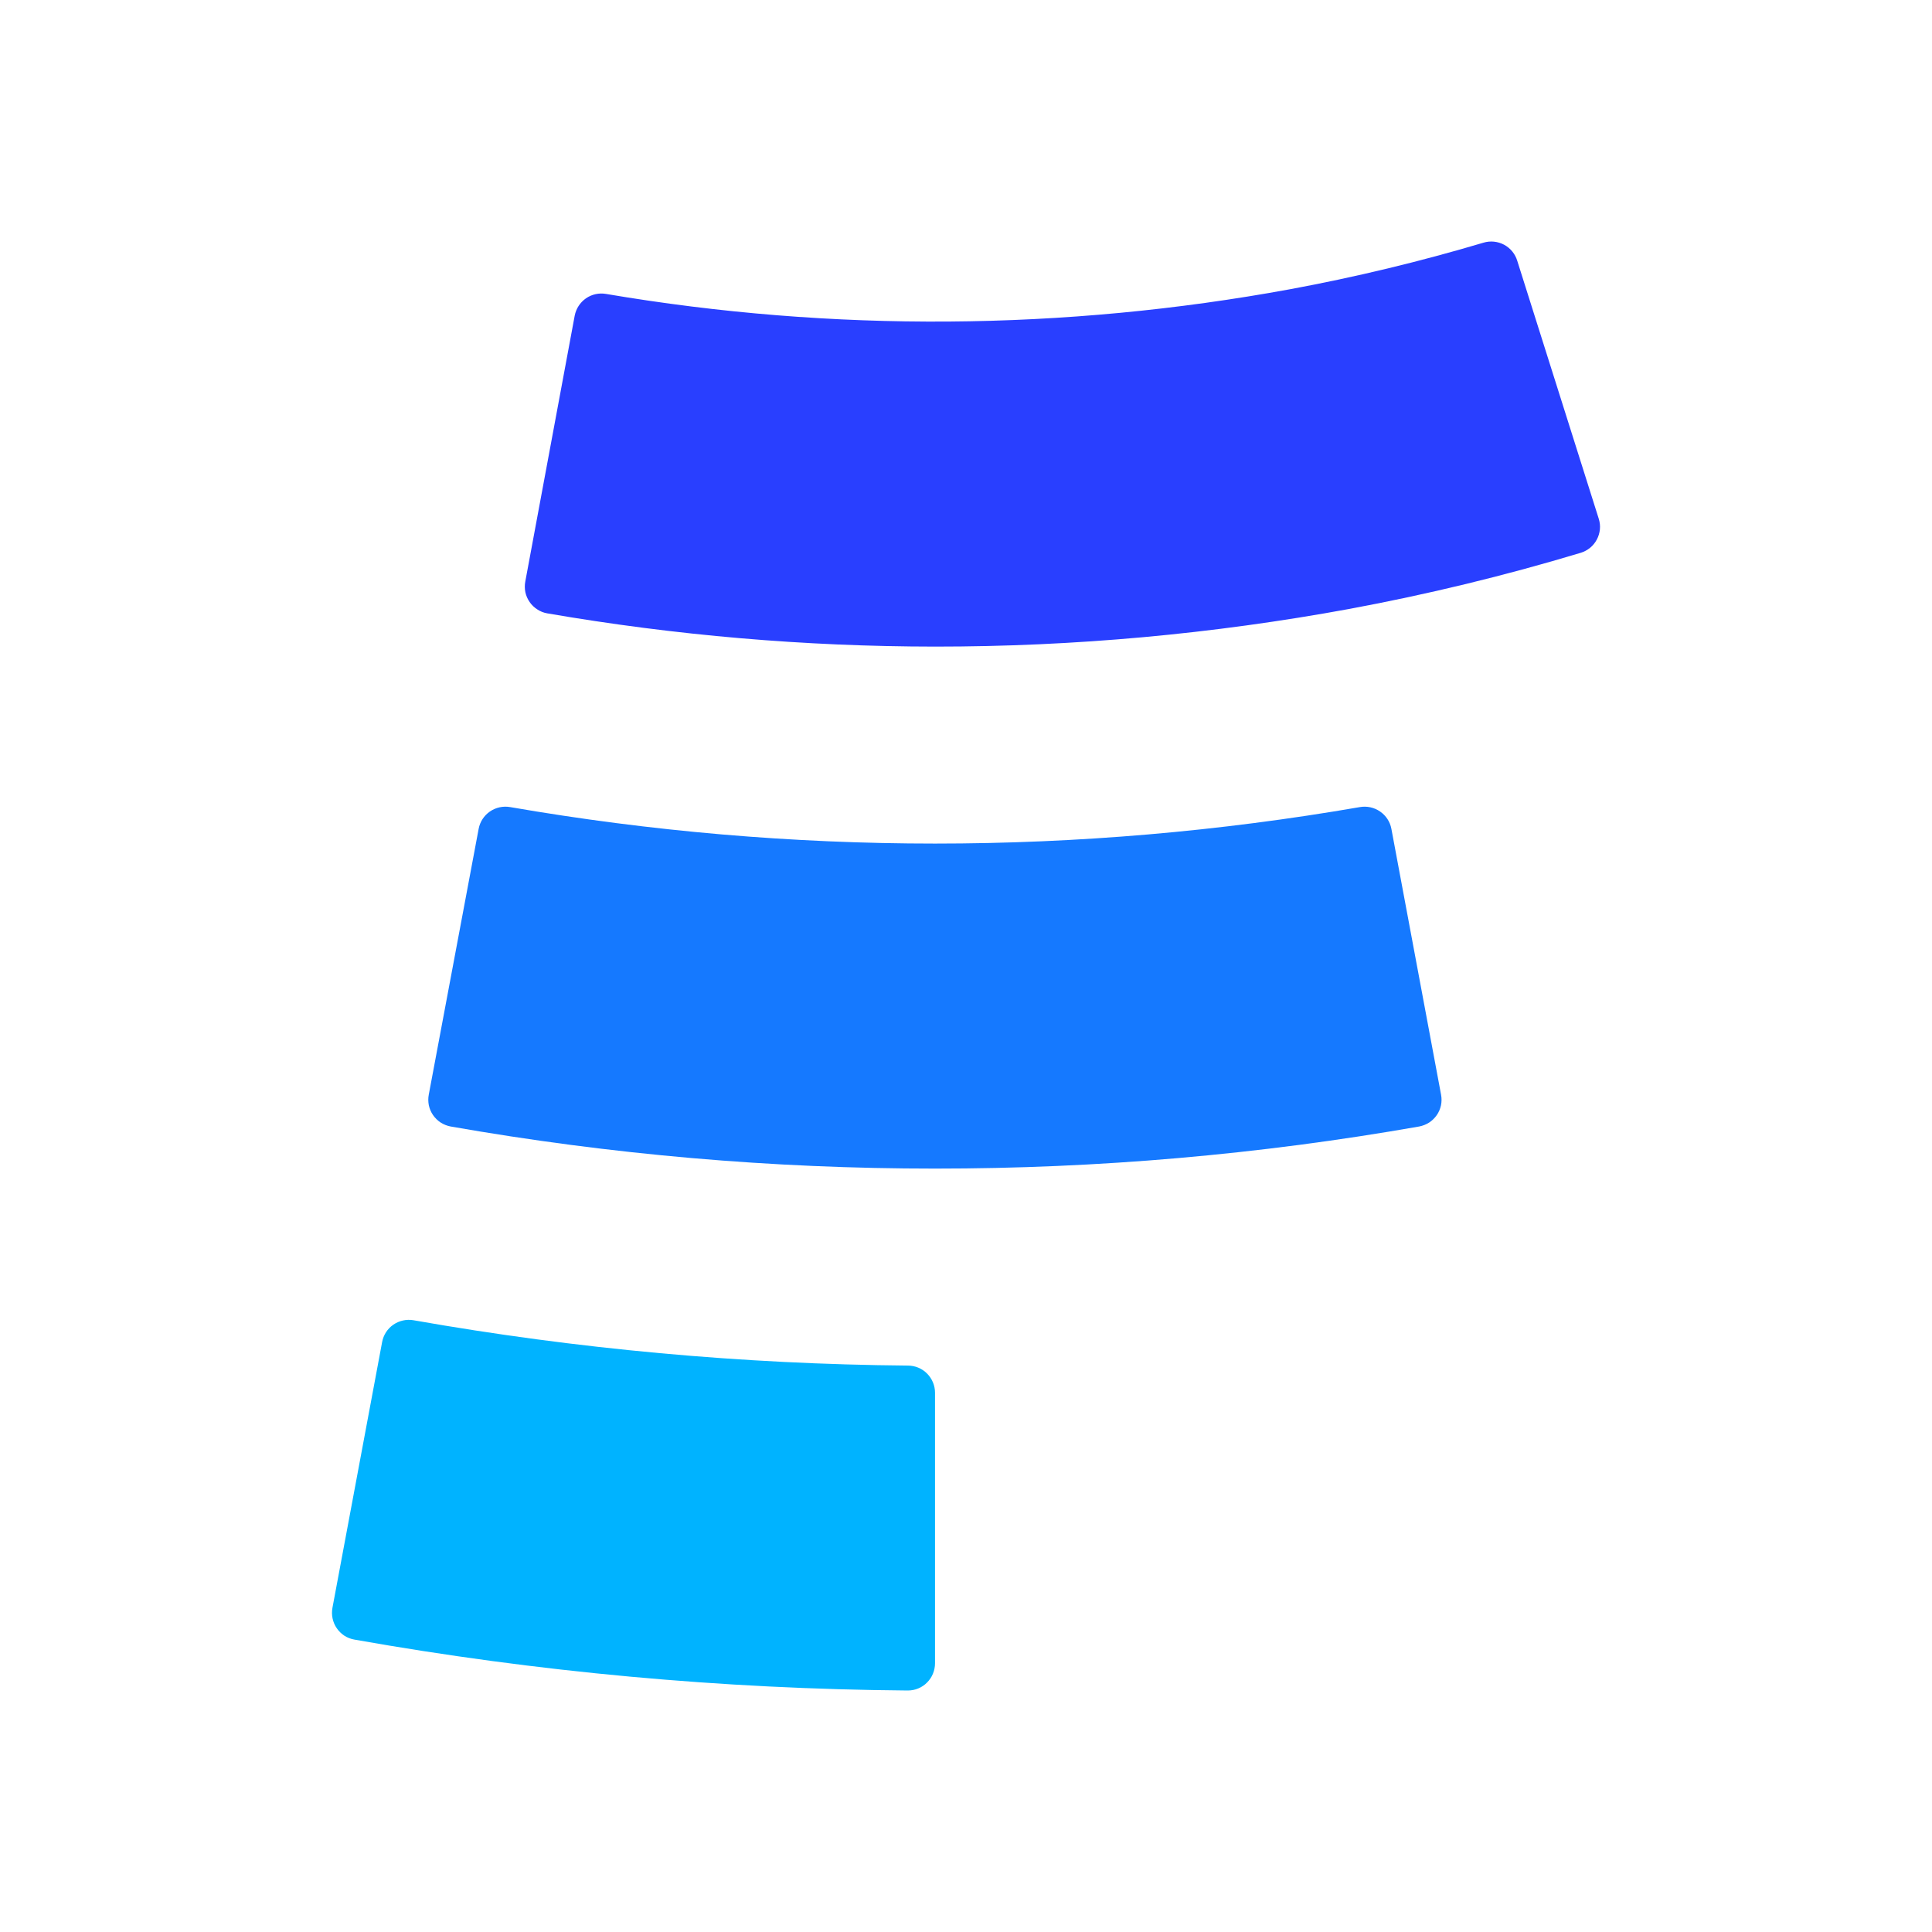
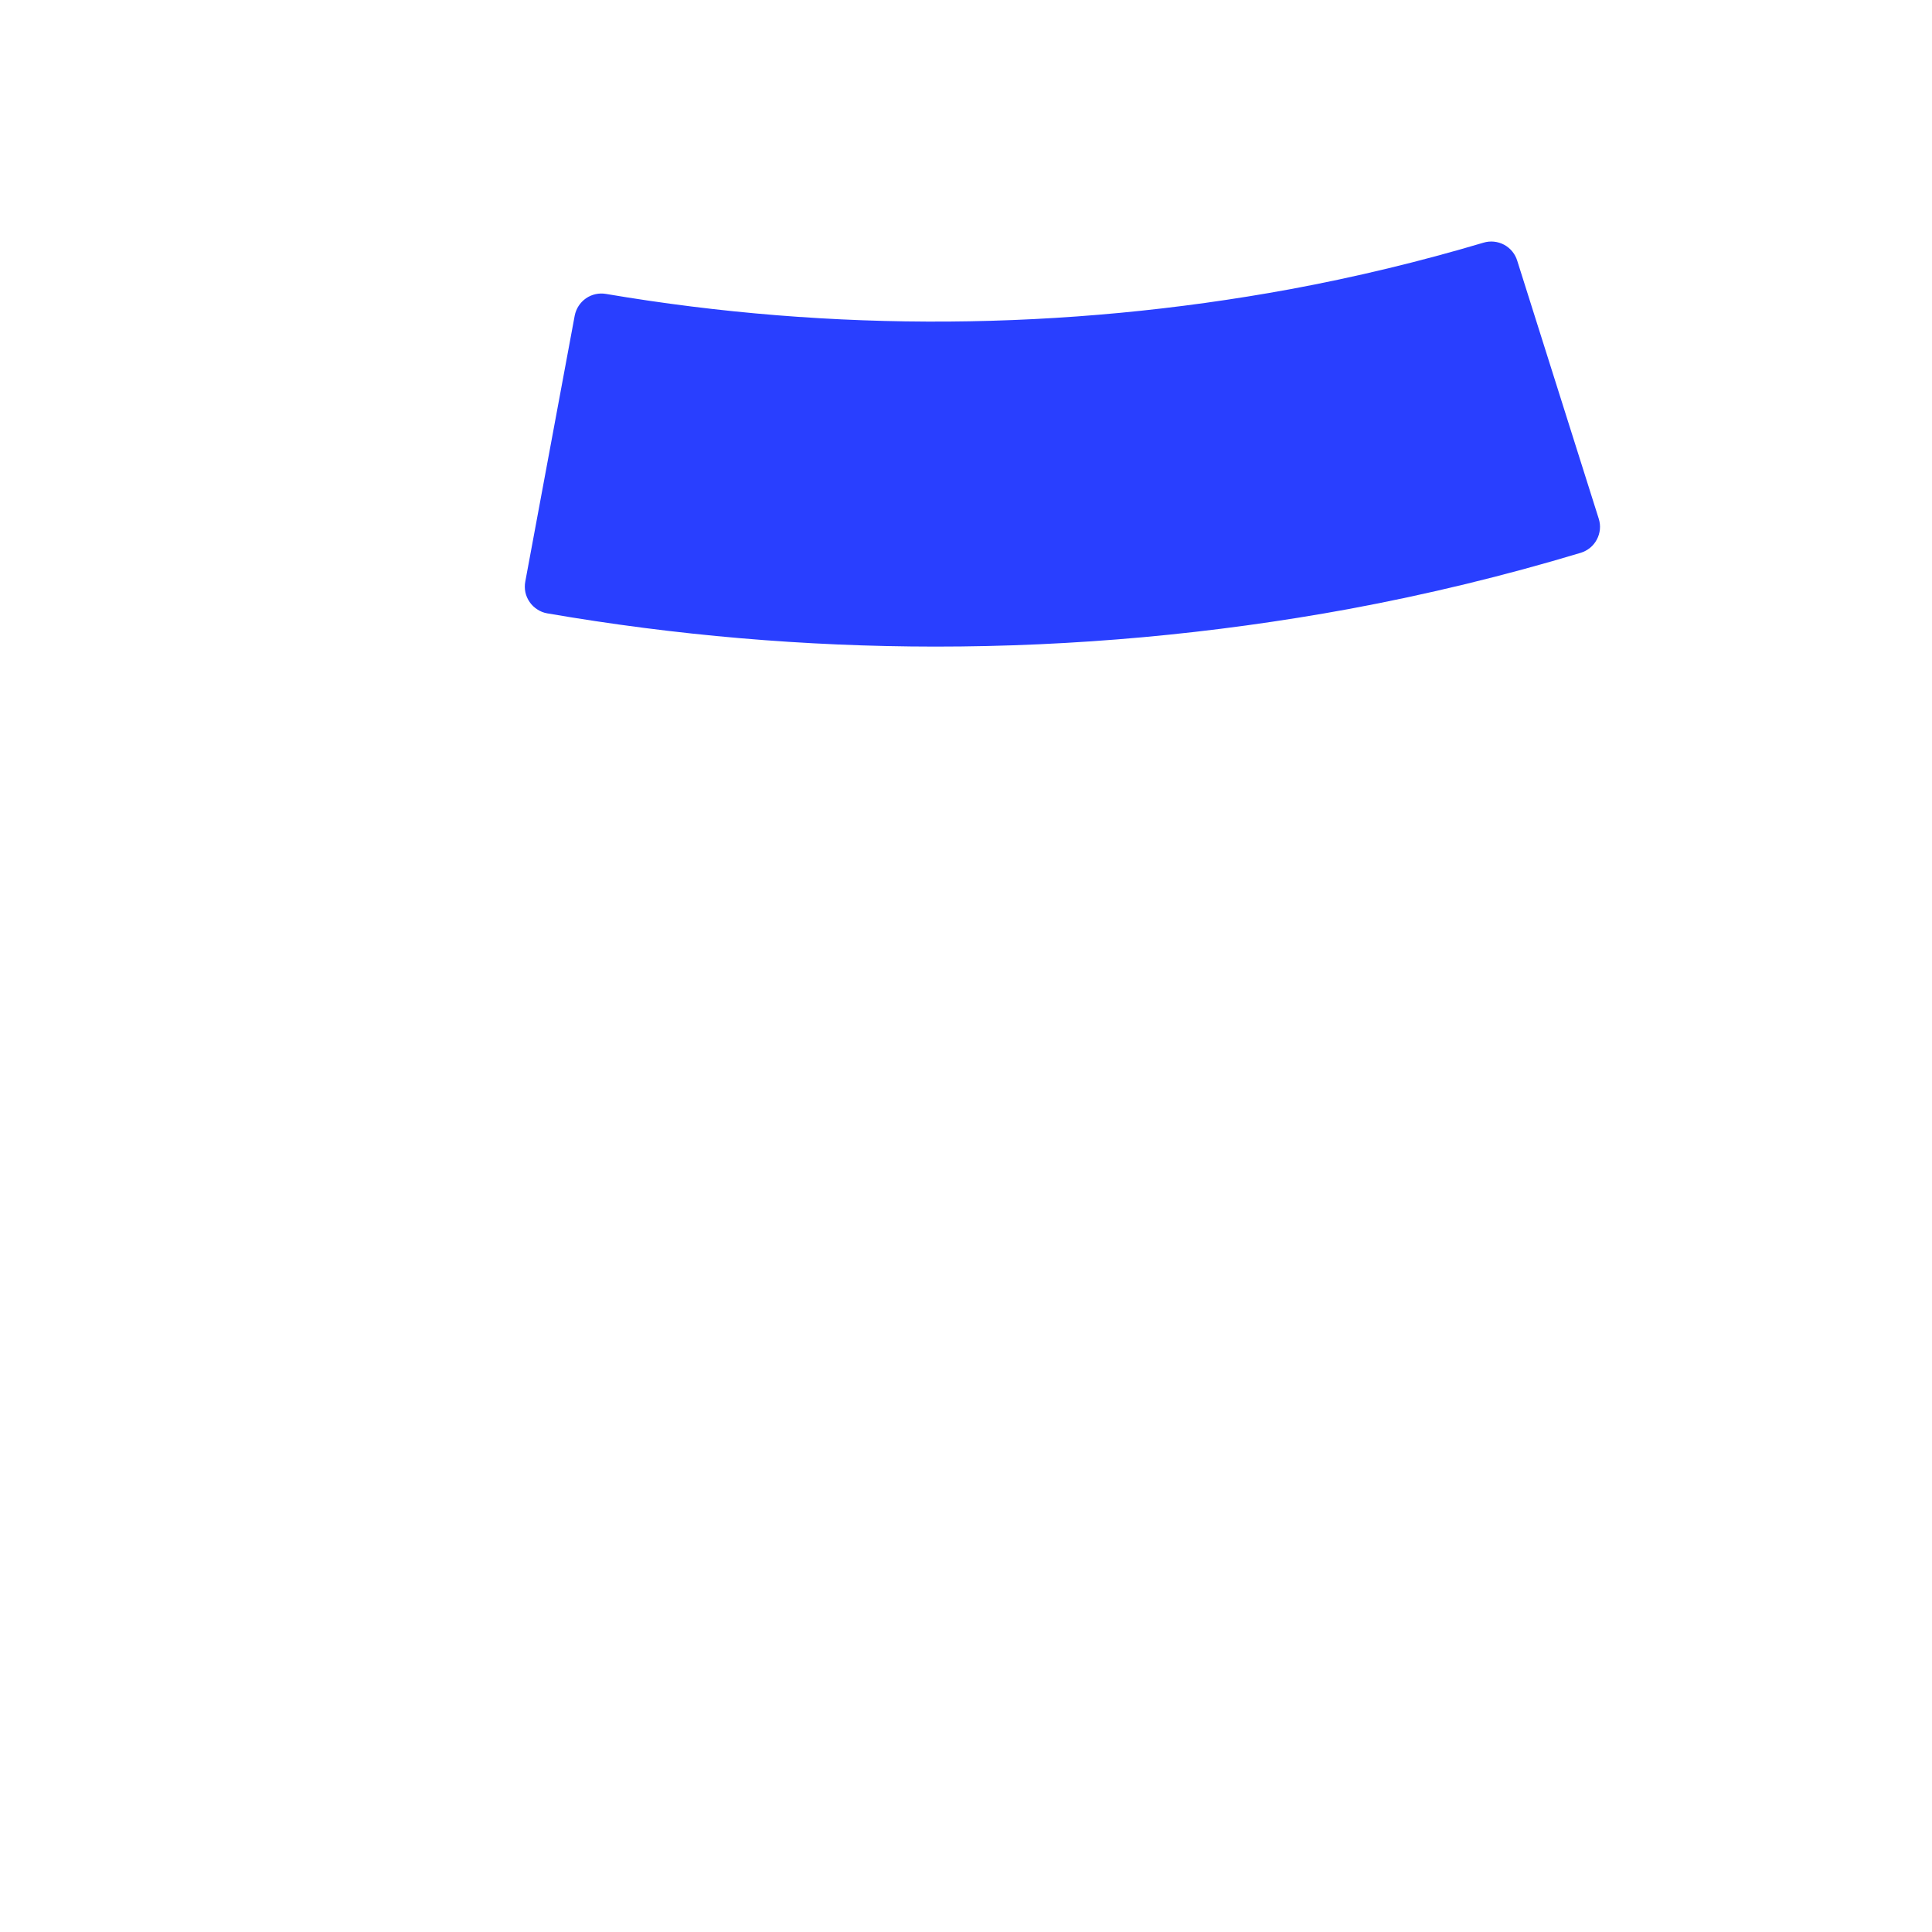
<svg xmlns="http://www.w3.org/2000/svg" width="28" height="28" viewBox="0 0 28 28" fill="none">
  <path d="M13.551 9.371C11.667 9.37 9.787 9.209 7.93 8.889C7.879 8.88 7.83 8.861 7.787 8.832C7.743 8.804 7.705 8.768 7.676 8.725C7.646 8.682 7.625 8.634 7.614 8.583C7.604 8.532 7.603 8.479 7.613 8.428L8.329 4.575C8.349 4.473 8.407 4.383 8.492 4.324C8.577 4.265 8.682 4.242 8.784 4.26C12.068 4.817 15.425 4.793 18.701 4.191C19.645 4.016 20.579 3.791 21.5 3.517C21.599 3.487 21.707 3.498 21.799 3.547C21.89 3.596 21.959 3.68 21.989 3.779L23.17 7.517C23.186 7.567 23.192 7.619 23.187 7.671C23.182 7.723 23.167 7.774 23.142 7.82C23.118 7.866 23.085 7.906 23.045 7.939C23.004 7.972 22.958 7.997 22.908 8.012C21.806 8.344 20.687 8.615 19.556 8.825C17.575 9.189 15.565 9.372 13.551 9.371Z" fill="#293FFF" />
-   <path d="M13.551 16.936C11.198 16.937 8.849 16.733 6.531 16.326C6.48 16.316 6.431 16.297 6.387 16.269C6.344 16.241 6.306 16.204 6.276 16.161C6.247 16.119 6.226 16.07 6.215 16.019C6.205 15.969 6.204 15.916 6.214 15.865L6.937 12.012C6.956 11.91 7.015 11.82 7.1 11.761C7.186 11.702 7.291 11.679 7.394 11.697C11.468 12.402 15.633 12.402 19.708 11.697C19.81 11.679 19.916 11.702 20.001 11.761C20.087 11.82 20.146 11.91 20.165 12.012L20.885 15.865C20.895 15.916 20.894 15.969 20.884 16.019C20.873 16.07 20.852 16.119 20.823 16.161C20.793 16.204 20.755 16.241 20.712 16.269C20.668 16.297 20.619 16.316 20.568 16.326C18.251 16.733 15.903 16.937 13.551 16.936Z" fill="#1579FF" />
-   <path d="M13.154 24.5C10.465 24.478 7.783 24.232 5.135 23.762C5.084 23.753 5.035 23.734 4.991 23.706C4.948 23.677 4.91 23.641 4.881 23.598C4.851 23.555 4.831 23.507 4.82 23.456C4.809 23.405 4.809 23.353 4.818 23.302L5.538 19.45C5.557 19.348 5.615 19.257 5.701 19.198C5.786 19.14 5.891 19.116 5.993 19.134C8.359 19.551 10.755 19.77 13.157 19.791C13.261 19.791 13.362 19.832 13.435 19.906C13.509 19.98 13.551 20.08 13.551 20.185V24.104C13.551 24.156 13.541 24.208 13.521 24.256C13.502 24.304 13.472 24.348 13.435 24.385C13.399 24.422 13.355 24.451 13.306 24.471C13.258 24.491 13.207 24.5 13.154 24.5Z" fill="#00B3FF" />
</svg>